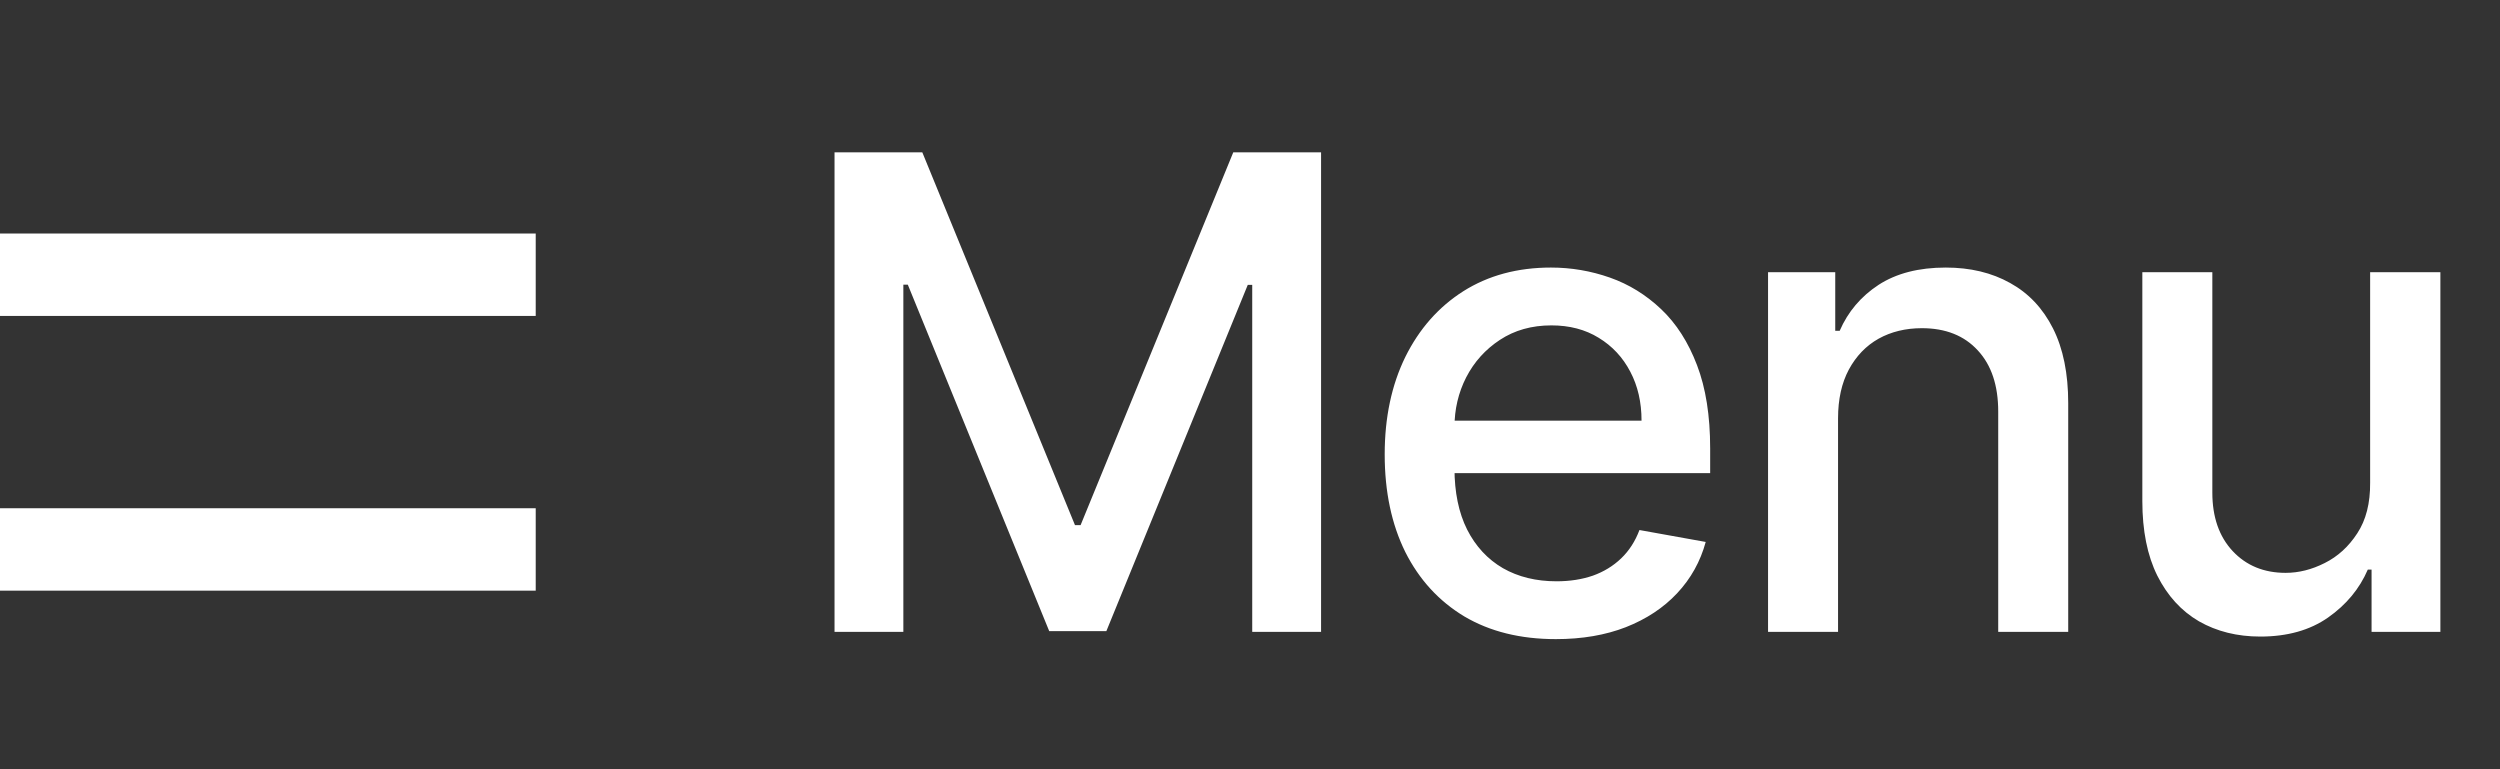
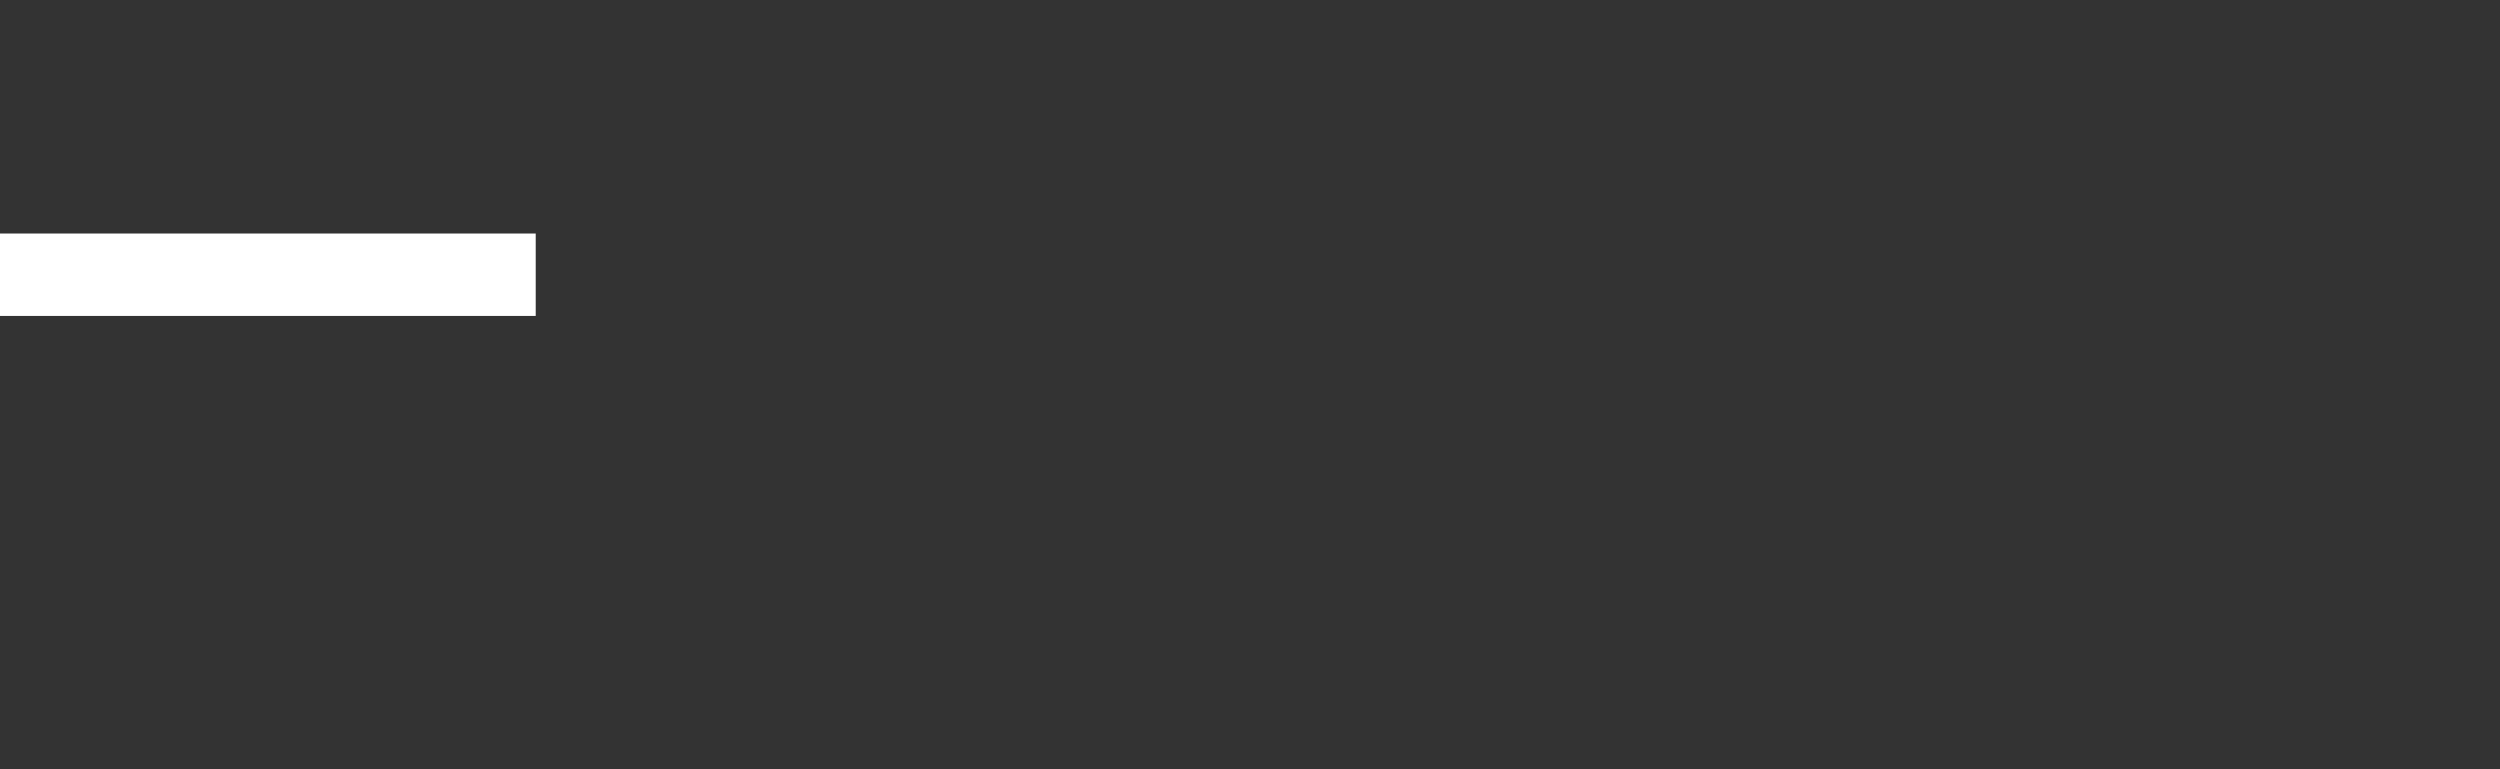
<svg xmlns="http://www.w3.org/2000/svg" width="91" height="28" viewBox="0 0 91 28" fill="none">
  <rect x="0" y="0" width="91" height="28" fill="#333333" stroke="none" />
  <path d="M0 10H19.5" stroke="white" stroke-width="3" />
-   <path d="M0 20H19.5" stroke="white" stroke-width="3" />
-   <path d="M30.377 5.545H33.572L39.129 19.114H39.334L44.891 5.545H48.087V23H45.581V10.369H45.419L40.271 22.974H38.192L33.044 10.361H32.882V23H30.377V5.545ZM56.633 23.264C55.343 23.264 54.233 22.989 53.301 22.438C52.375 21.881 51.659 21.099 51.153 20.094C50.653 19.082 50.403 17.898 50.403 16.54C50.403 15.199 50.653 14.017 51.153 12.994C51.659 11.972 52.363 11.173 53.267 10.599C54.176 10.026 55.238 9.739 56.454 9.739C57.193 9.739 57.909 9.861 58.602 10.105C59.295 10.349 59.917 10.733 60.468 11.256C61.019 11.778 61.454 12.457 61.772 13.293C62.09 14.122 62.25 15.131 62.25 16.318V17.222H51.843V15.312H59.752C59.752 14.642 59.616 14.048 59.343 13.531C59.071 13.008 58.687 12.597 58.193 12.296C57.704 11.994 57.13 11.844 56.471 11.844C55.755 11.844 55.13 12.02 54.596 12.372C54.068 12.719 53.659 13.173 53.369 13.736C53.085 14.293 52.943 14.898 52.943 15.551V17.043C52.943 17.918 53.096 18.662 53.403 19.276C53.715 19.889 54.15 20.358 54.707 20.682C55.264 21 55.914 21.159 56.659 21.159C57.142 21.159 57.582 21.091 57.98 20.954C58.377 20.812 58.721 20.602 59.011 20.324C59.301 20.046 59.522 19.702 59.676 19.293L62.088 19.727C61.894 20.438 61.548 21.06 61.048 21.594C60.553 22.122 59.931 22.534 59.181 22.829C58.437 23.119 57.588 23.264 56.633 23.264ZM66.905 15.227V23H64.357V9.909H66.803V12.04H66.965C67.266 11.347 67.738 10.79 68.38 10.369C69.027 9.949 69.843 9.739 70.826 9.739C71.718 9.739 72.499 9.926 73.169 10.301C73.84 10.671 74.36 11.222 74.729 11.954C75.099 12.688 75.283 13.594 75.283 14.673V23H72.735V14.98C72.735 14.031 72.488 13.29 71.993 12.756C71.499 12.216 70.82 11.946 69.956 11.946C69.365 11.946 68.84 12.074 68.38 12.329C67.925 12.585 67.564 12.96 67.297 13.454C67.036 13.943 66.905 14.534 66.905 15.227ZM86.273 17.571V9.909H88.83V23H86.325V20.733H86.188C85.887 21.432 85.404 22.014 84.739 22.48C84.08 22.94 83.259 23.171 82.276 23.171C81.435 23.171 80.691 22.986 80.043 22.616C79.401 22.241 78.895 21.688 78.526 20.954C78.162 20.222 77.981 19.315 77.981 18.236V9.909H80.529V17.929C80.529 18.821 80.776 19.531 81.27 20.06C81.765 20.588 82.407 20.852 83.197 20.852C83.674 20.852 84.148 20.733 84.62 20.494C85.097 20.256 85.492 19.895 85.805 19.412C86.123 18.929 86.279 18.315 86.273 17.571Z" fill="white" />
</svg>